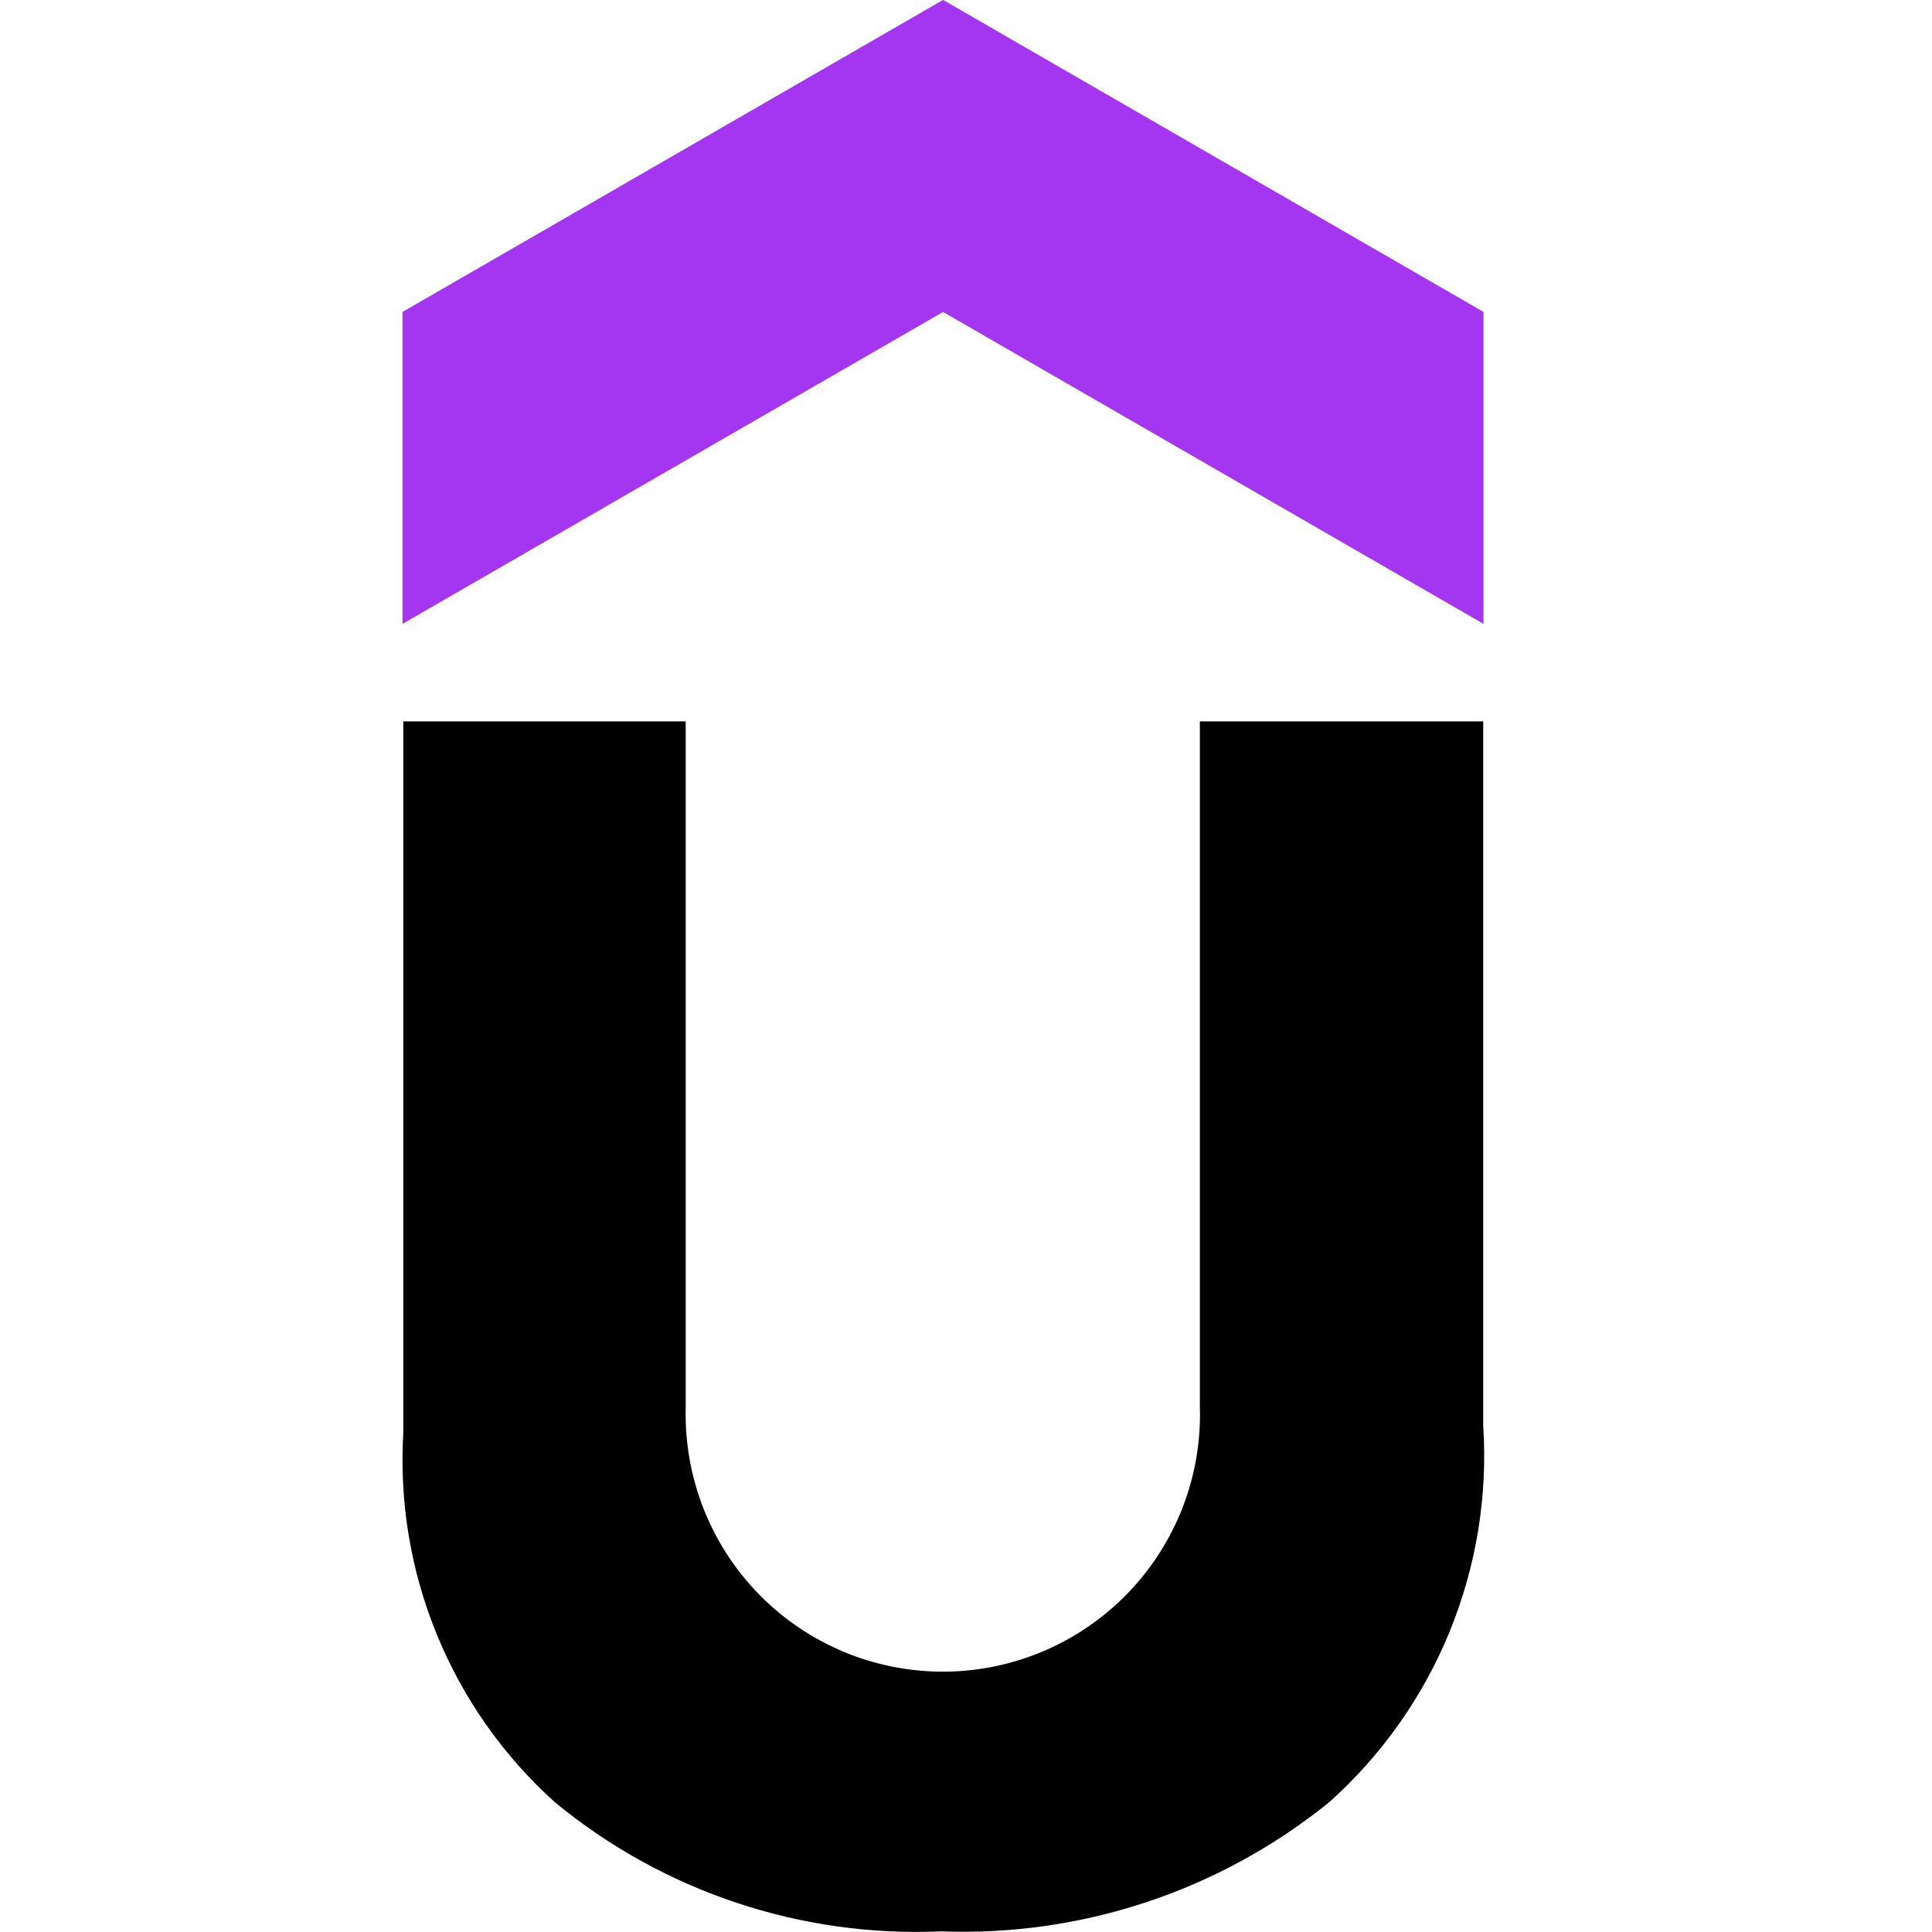
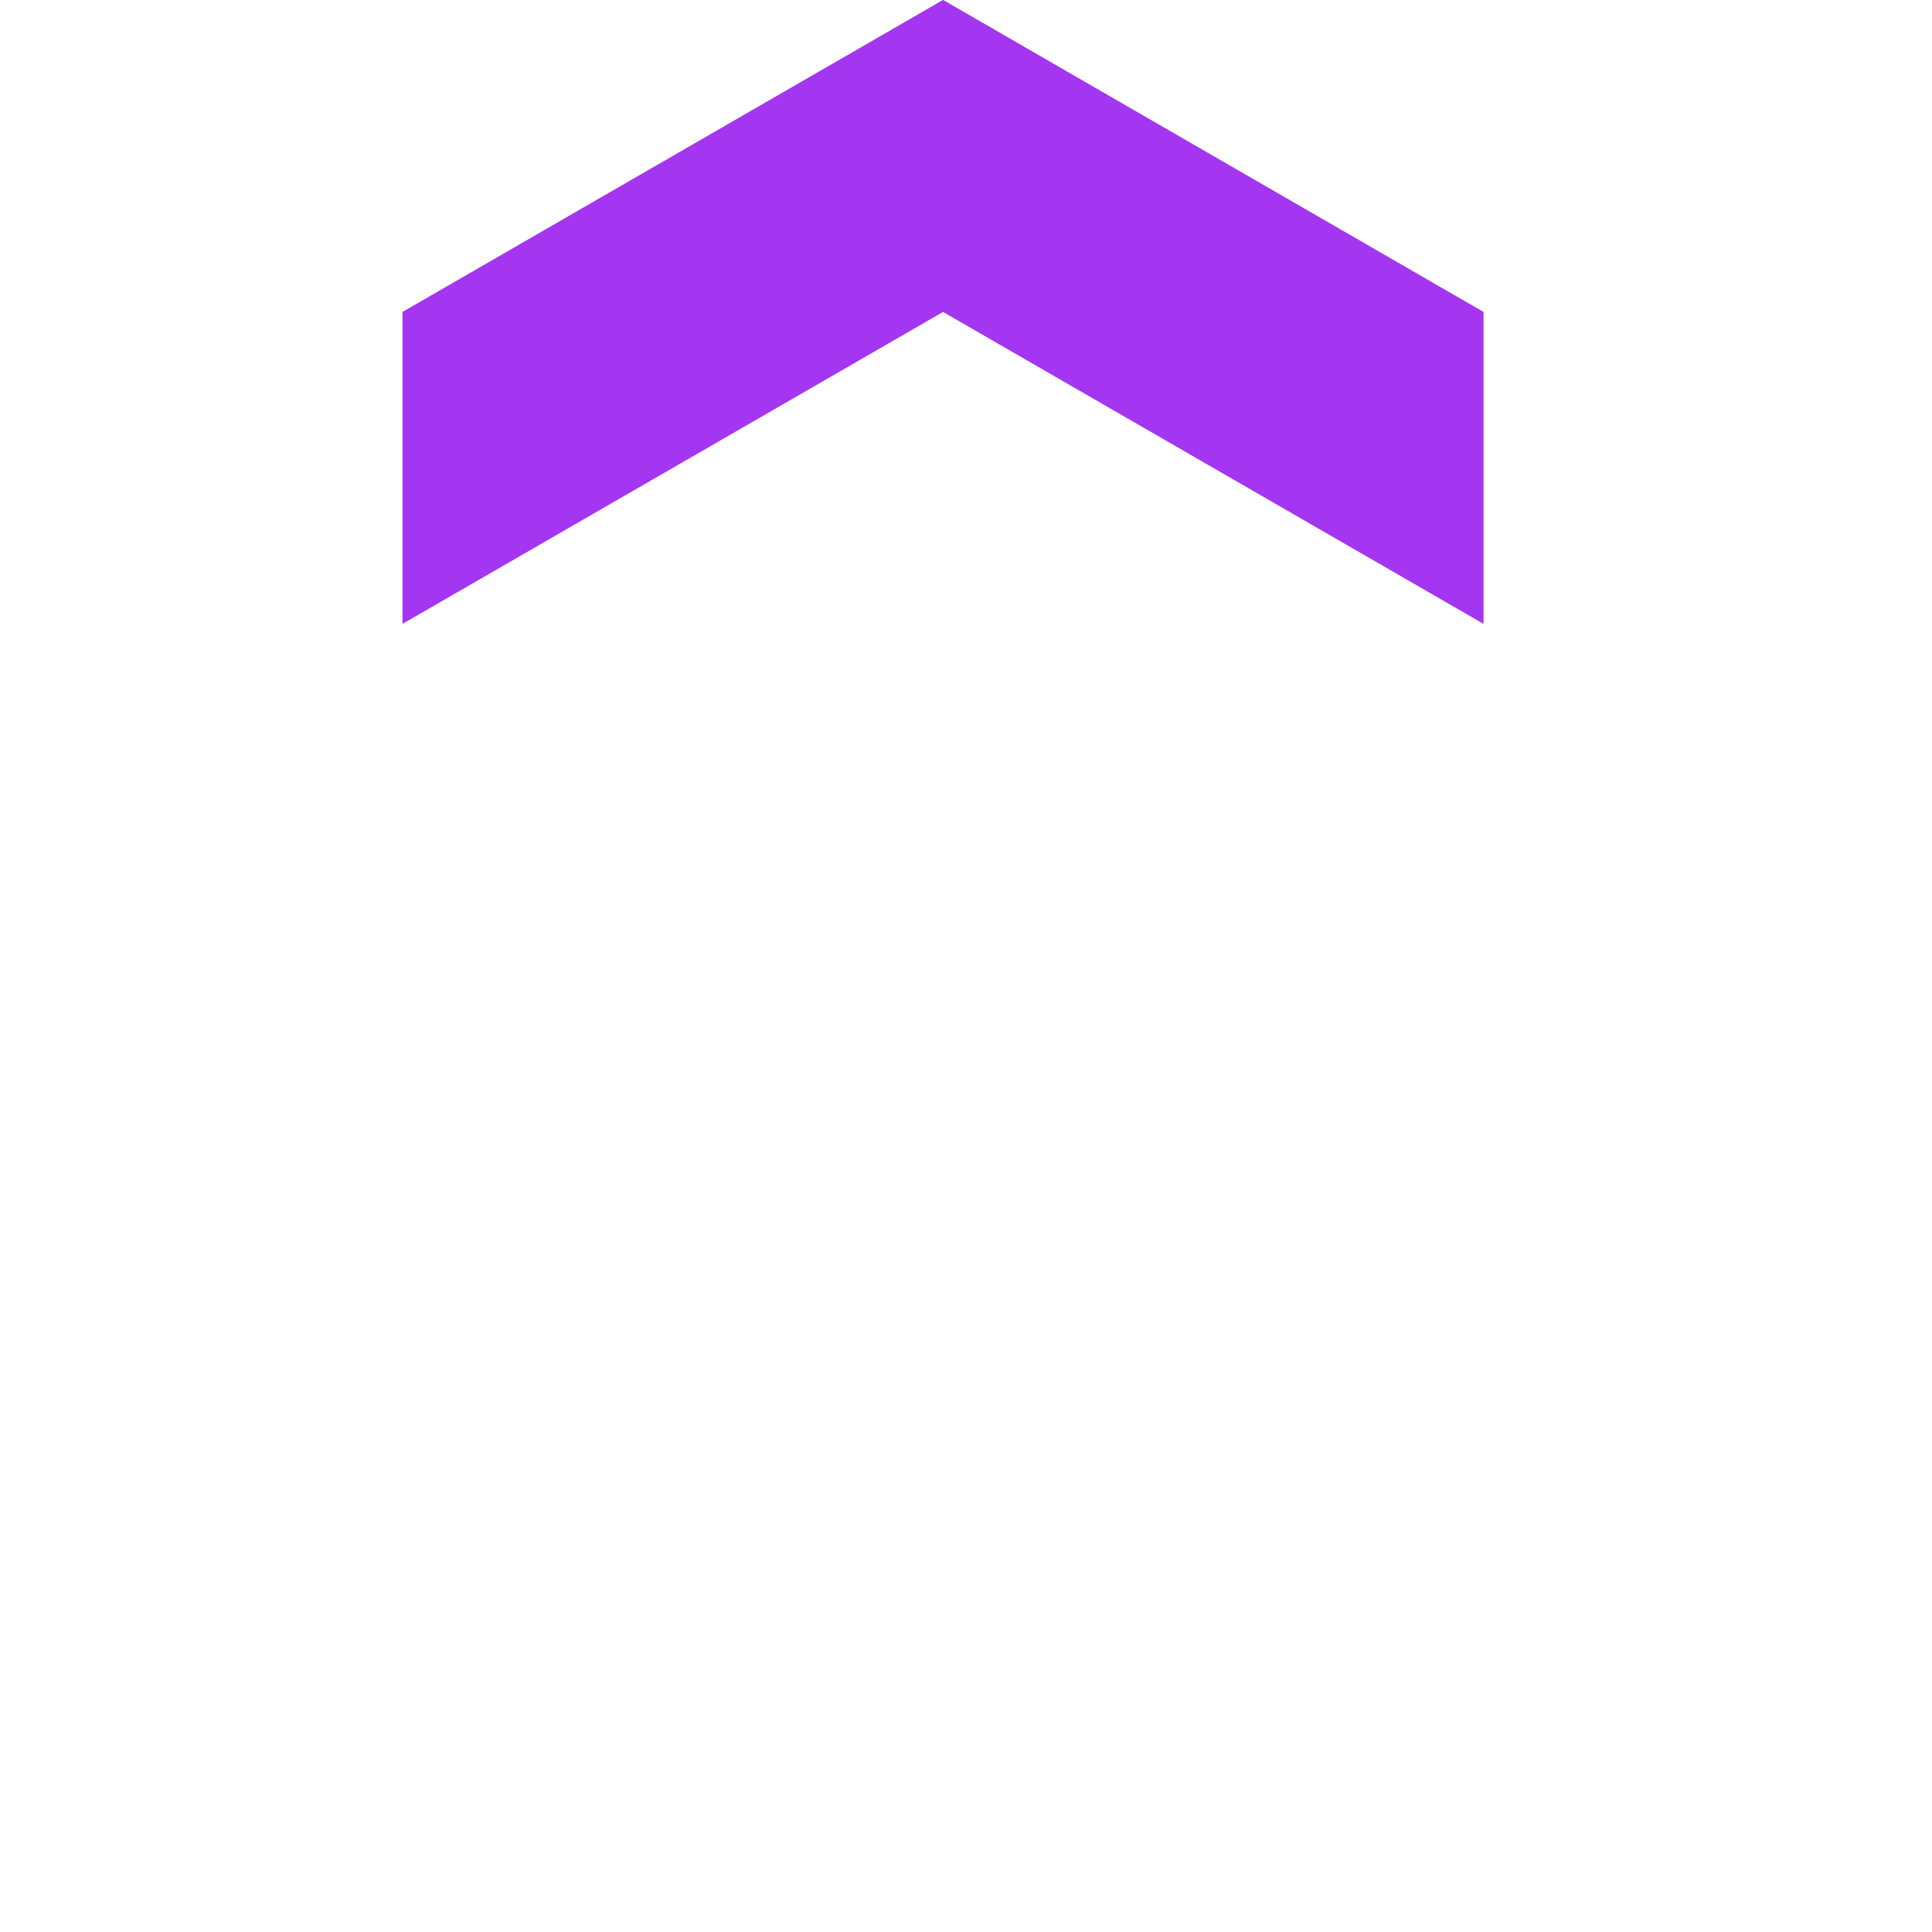
<svg xmlns="http://www.w3.org/2000/svg" width="24" height="24" viewBox="0 0 24 24" fill="none">
  <g clip-path="url(#clip0_3899_2334)">
    <path d="M5 3.875V7.75L11.715 3.875L18.429 7.75V3.875L11.715 -0.001L5 3.875Z" fill="#A435F0" />
-     <path d="M14.905 17.47C14.919 17.896 14.847 18.321 14.694 18.719C14.54 19.117 14.309 19.481 14.013 19.788C13.717 20.095 13.362 20.34 12.97 20.508C12.578 20.676 12.155 20.764 11.729 20.766C11.302 20.768 10.879 20.685 10.485 20.521C10.091 20.357 9.734 20.116 9.435 19.812C9.136 19.508 8.9 19.146 8.743 18.75C8.586 18.353 8.509 17.929 8.518 17.503V8.961H5.01V17.796C4.959 18.654 5.101 19.513 5.428 20.308C5.754 21.104 6.256 21.815 6.895 22.39C8.241 23.498 9.949 24.069 11.691 23.992C13.438 24.058 15.149 23.489 16.509 22.39C17.162 21.807 17.674 21.083 18.006 20.273C18.338 19.462 18.482 18.587 18.425 17.713V8.961H14.905V17.47Z" fill="black" />
  </g>
  <defs>
    <clipPath id="clip0_3899_2334">
      <rect width="24" height="24" fill="white" />
    </clipPath>
  </defs>
</svg>